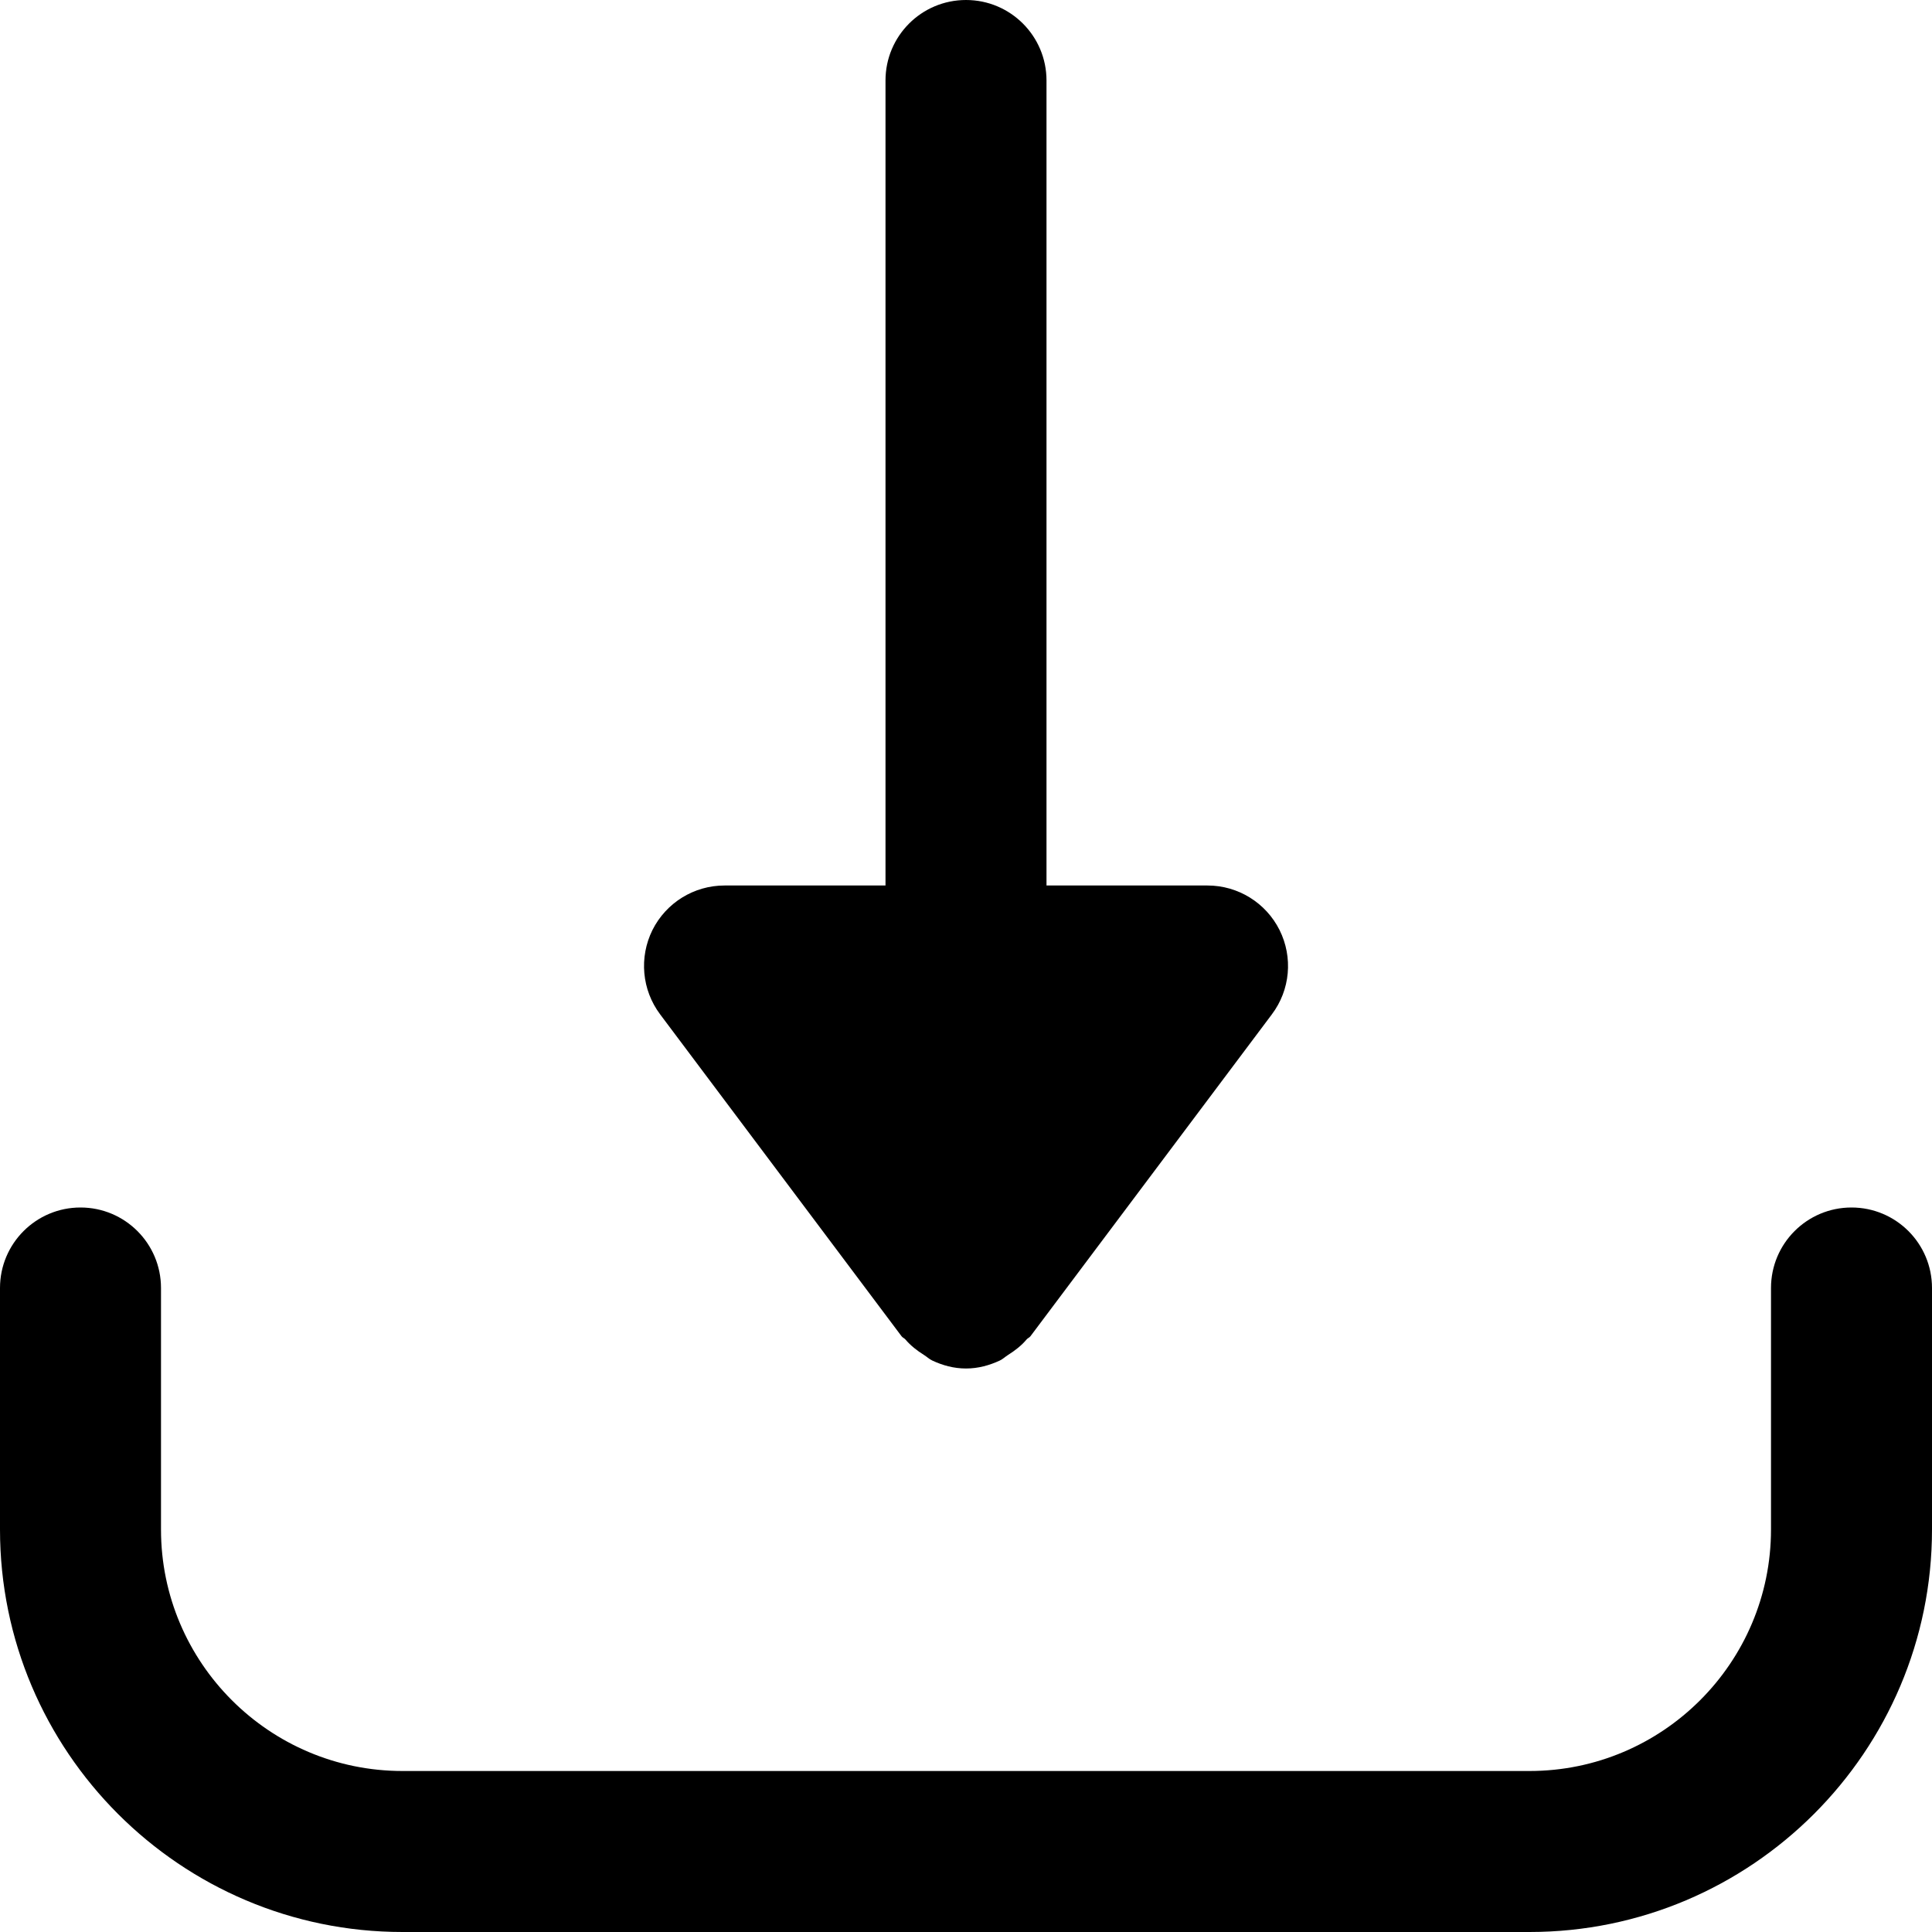
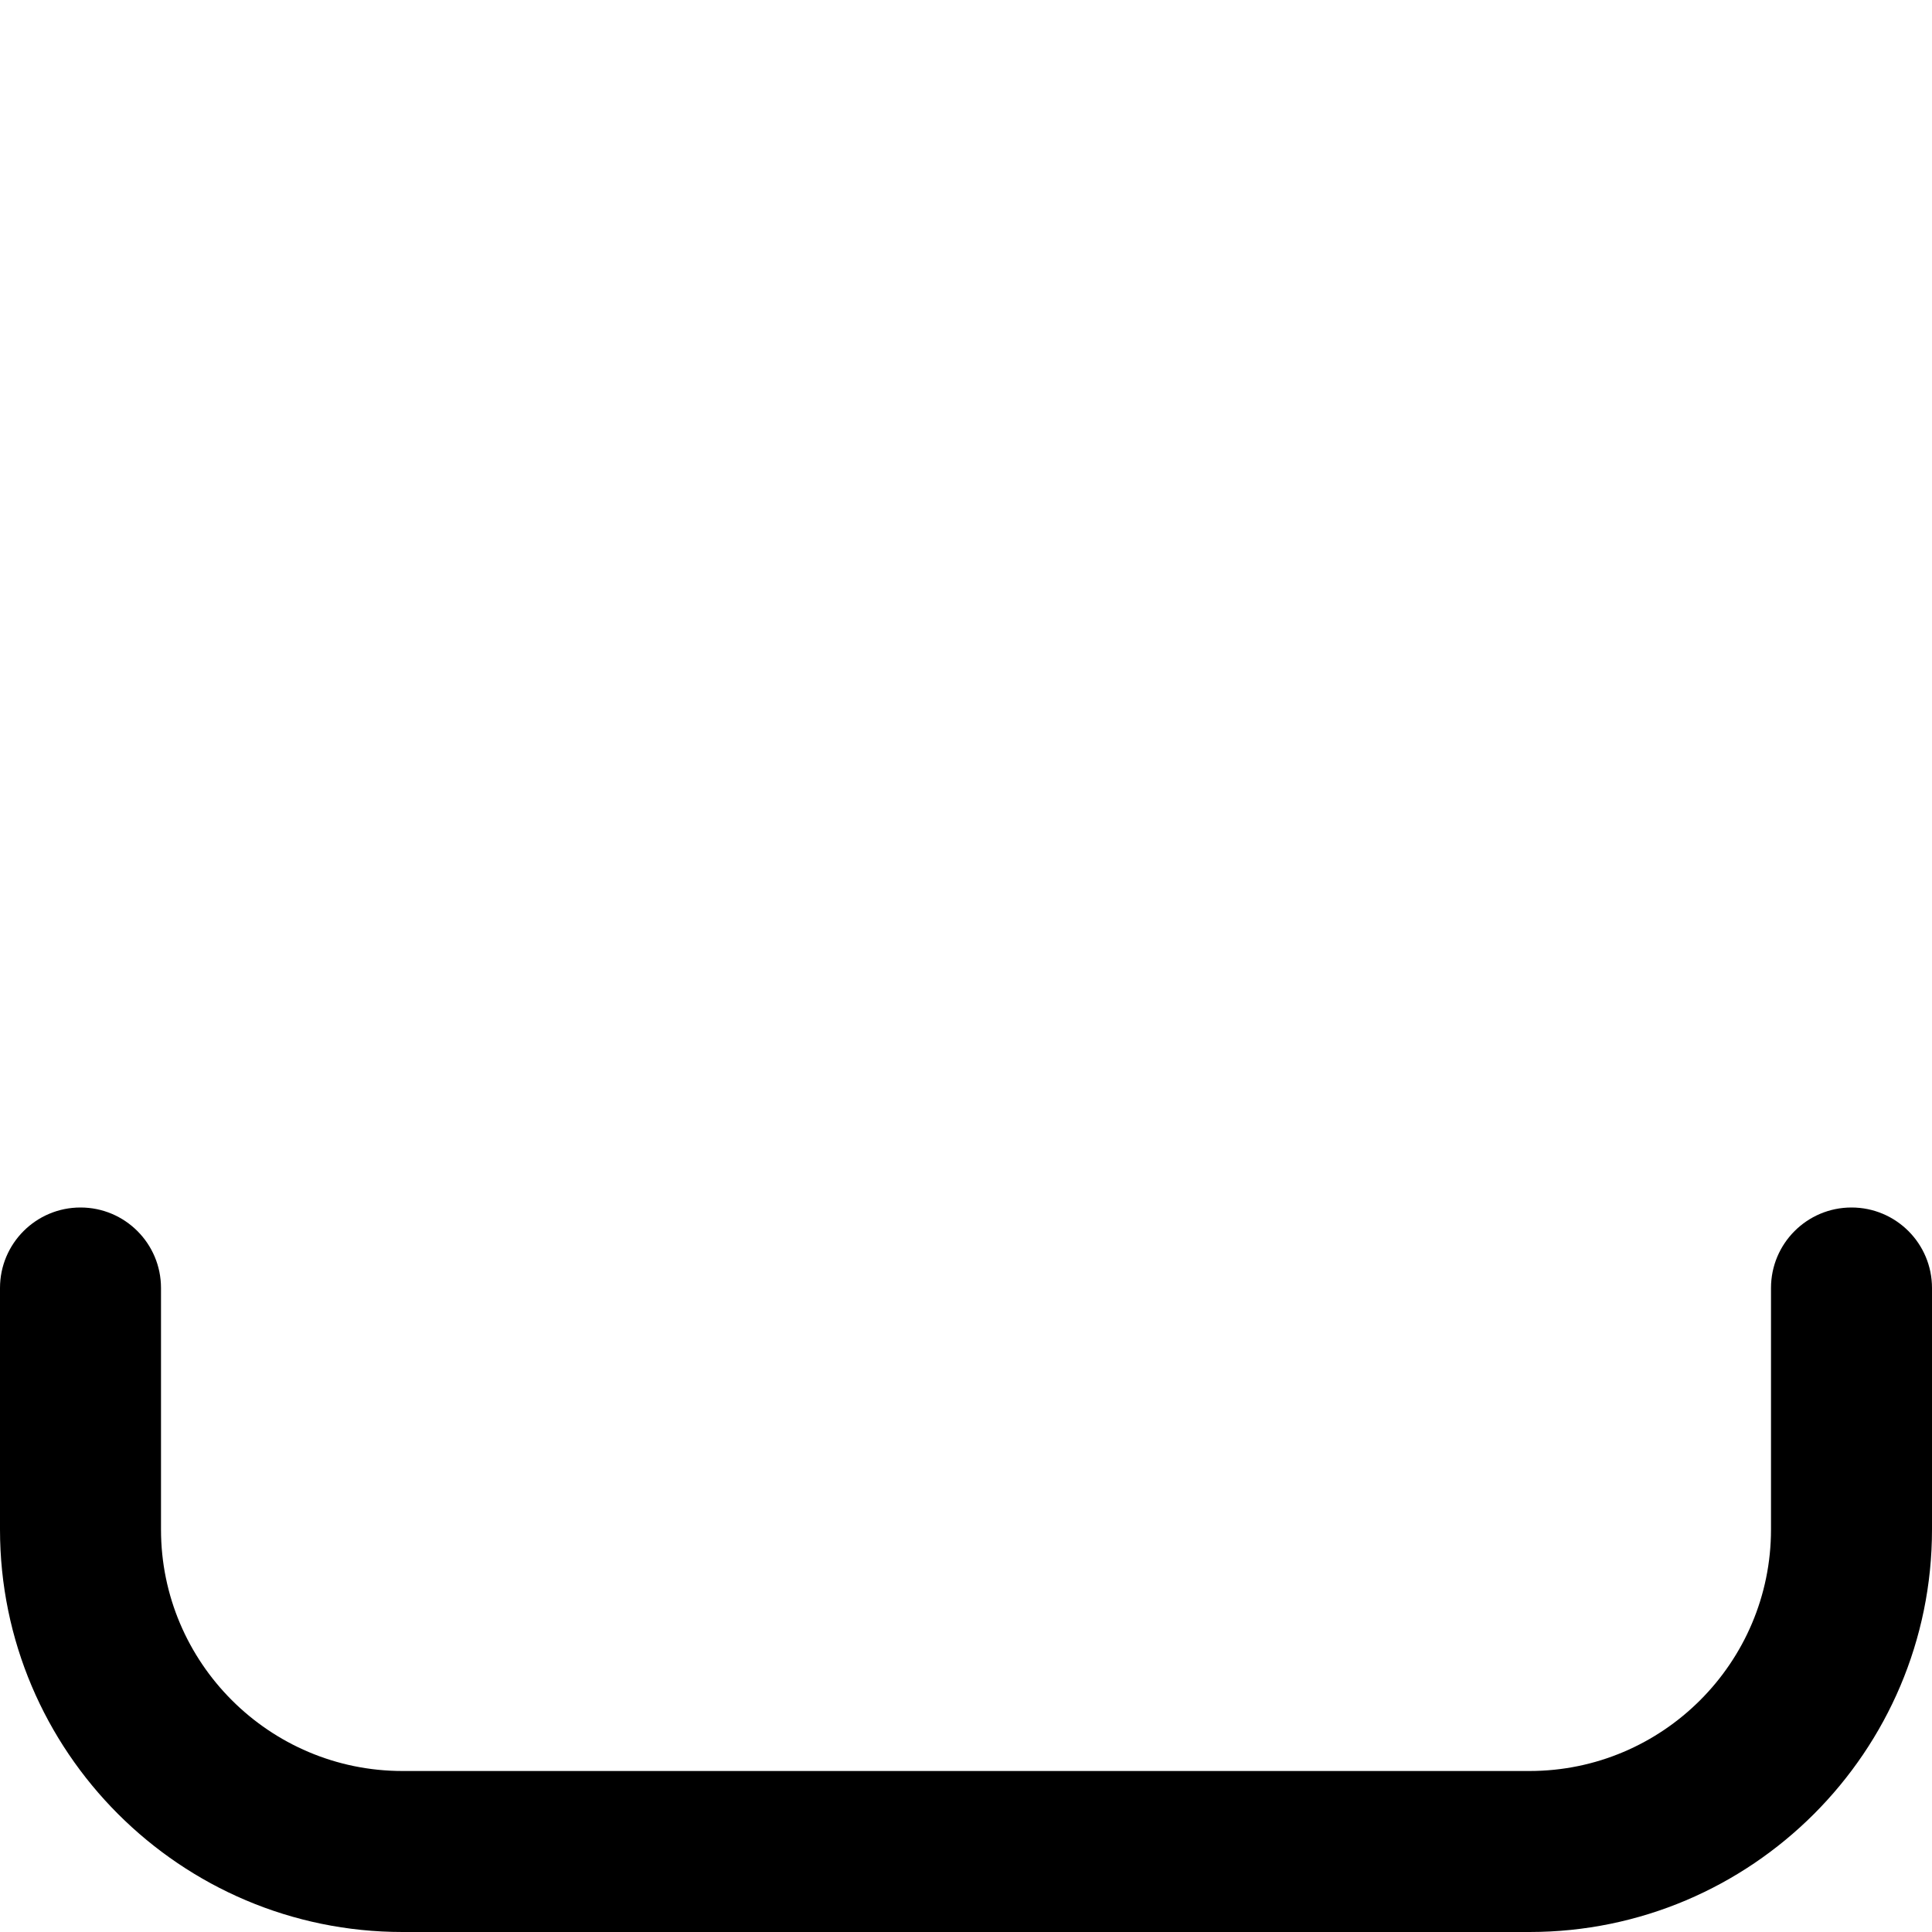
<svg xmlns="http://www.w3.org/2000/svg" width="24" height="24" viewBox="0 0 24 24" fill="none">
-   <path d="M15.895 11.553C15.725 11.214 15.379 11 15 11H13V1C13 0.448 12.553 0 12 0C11.447 0 11 0.448 11 1V11H9C8.621 11 8.275 11.214 8.105 11.553C7.937 11.892 7.973 12.297 8.2 12.6L11.2 16.6C11.213 16.617 11.233 16.623 11.247 16.639C11.313 16.717 11.391 16.777 11.478 16.832C11.514 16.854 11.542 16.883 11.581 16.901C11.709 16.961 11.849 17 12 17C12.151 17 12.291 16.961 12.42 16.901C12.458 16.883 12.487 16.854 12.522 16.832C12.609 16.777 12.687 16.717 12.753 16.639C12.766 16.623 12.787 16.617 12.8 16.6L15.8 12.6C16.028 12.297 16.064 11.892 15.895 11.553Z" fill="black" />
  <path d="M23 15C22.447 15 22 15.448 22 16V19C22 20.654 20.654 22 19 22H5C3.346 22 2 20.654 2 19V16C2 15.448 1.553 15 1 15C0.447 15 0 15.448 0 16V19C0 21.757 2.243 24 5 24H19C21.757 24 24 21.757 24 19V16C24 15.448 23.553 15 23 15Z" fill="black" />
</svg>